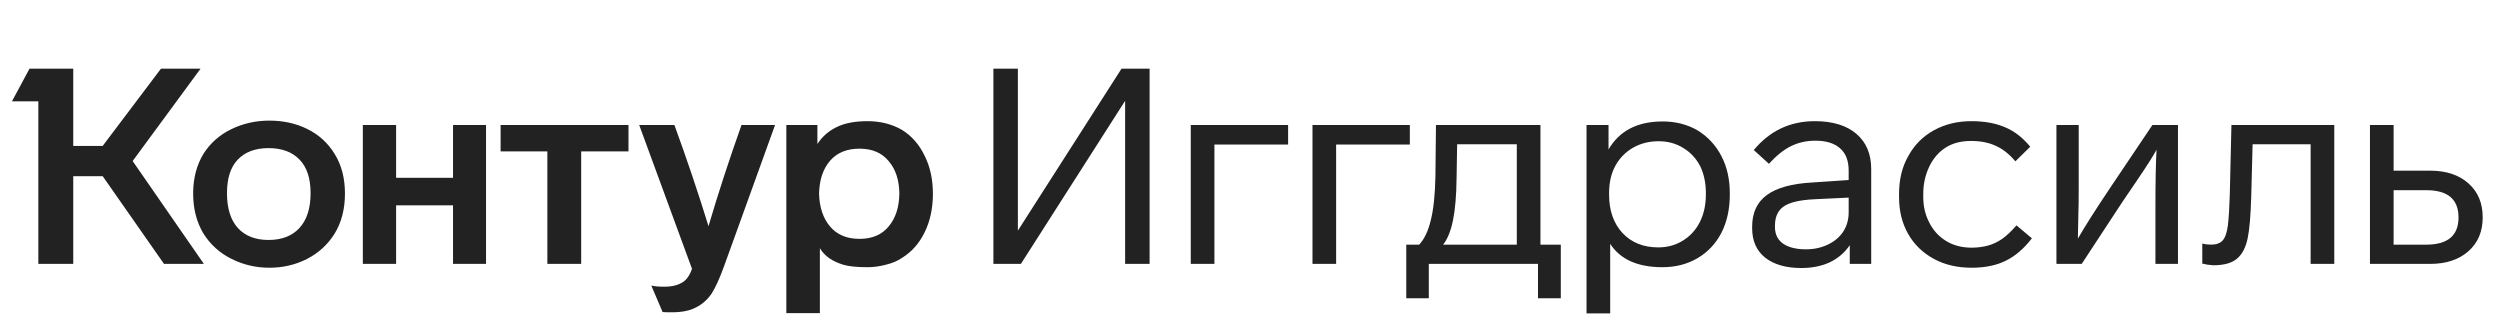
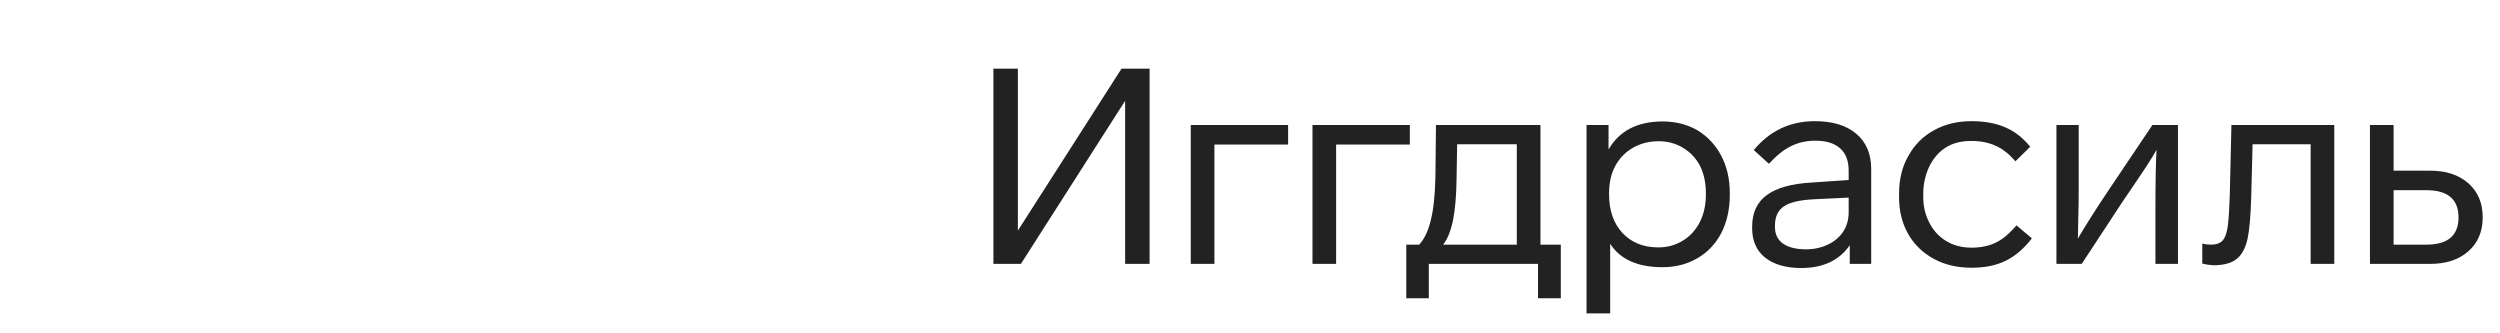
<svg xmlns="http://www.w3.org/2000/svg" width="180" height="24" viewBox="0 0 180 24" fill="none">
-   <path d="M9.551 11.595L14.679 19H11.808L7.393 12.684H5.274V19H2.76V7.298H0.859L2.126 4.942H5.274V10.506H7.393L11.591 4.942H14.442L9.551 11.595ZM13.907 13.931C13.907 12.836 14.158 11.879 14.659 11.06C15.148 10.295 15.815 9.707 16.659 9.298C17.504 8.889 18.415 8.684 19.392 8.684C20.395 8.684 21.299 8.882 22.104 9.278C22.949 9.687 23.616 10.295 24.104 11.1C24.593 11.892 24.837 12.836 24.837 13.931C24.837 15.04 24.593 15.997 24.104 16.802C23.616 17.594 22.949 18.208 22.104 18.644C21.273 19.066 20.369 19.277 19.392 19.277C18.428 19.277 17.524 19.066 16.679 18.644C15.821 18.221 15.141 17.607 14.64 16.802C14.151 15.984 13.907 15.027 13.907 13.931ZM56.616 9.001H58.853V10.367C59.196 9.839 59.652 9.437 60.219 9.159C60.8 8.869 61.546 8.724 62.457 8.724C63.394 8.724 64.225 8.935 64.951 9.357C65.651 9.793 66.192 10.413 66.575 11.219C66.971 12.011 67.169 12.921 67.169 13.951C67.169 14.994 66.971 15.918 66.575 16.723C66.192 17.515 65.651 18.129 64.951 18.564C64.621 18.789 64.232 18.954 63.783 19.059C63.348 19.178 62.906 19.238 62.457 19.238C61.678 19.238 61.097 19.178 60.714 19.059C59.922 18.822 59.361 18.426 59.031 17.871V22.544H56.616V9.001ZM26.124 9.001H28.52V12.803H32.618V9.001H34.994V19H32.618V14.783H28.52V19H26.124V9.001ZM36.044 9.001H45.251V10.902H41.845V19H39.41V10.902H36.044V9.001ZM48.557 9.001C49.455 11.456 50.273 13.885 51.012 16.287C51.712 13.911 52.504 11.483 53.388 9.001H55.804L52.121 19.198C51.818 20.03 51.527 20.67 51.25 21.119C50.946 21.567 50.57 21.904 50.121 22.128C49.686 22.366 49.105 22.485 48.379 22.485C47.97 22.485 47.745 22.478 47.706 22.465L46.894 20.564C47.145 20.617 47.455 20.643 47.825 20.643C48.273 20.643 48.636 20.577 48.913 20.445C49.164 20.34 49.356 20.195 49.488 20.01C49.62 19.838 49.732 19.62 49.824 19.356L46.023 9.001H48.557ZM16.343 13.911C16.343 15.007 16.607 15.845 17.134 16.426C17.663 16.994 18.395 17.277 19.332 17.277C20.283 17.277 21.022 16.994 21.55 16.426C22.091 15.845 22.362 15.007 22.362 13.911C22.362 12.842 22.098 12.037 21.57 11.496C21.042 10.941 20.296 10.664 19.332 10.664C18.382 10.664 17.643 10.941 17.115 11.496C16.6 12.037 16.343 12.842 16.343 13.911ZM58.972 13.931C58.998 14.921 59.262 15.713 59.764 16.307C60.266 16.901 60.972 17.198 61.883 17.198C62.793 17.198 63.493 16.901 63.981 16.307C64.483 15.713 64.74 14.921 64.754 13.931C64.74 12.954 64.483 12.176 63.981 11.595C63.493 11.001 62.793 10.704 61.883 10.704C60.972 10.704 60.266 10.994 59.764 11.575C59.262 12.156 58.998 12.941 58.972 13.931Z" fill="#222222" />
  <path d="M82.771 4.942V19H81.009V7.259L73.505 19H71.525V4.942H73.287V16.604L80.751 4.942H82.771ZM87.438 10.407V19H85.735V9.001H92.744V10.407H87.438ZM96.201 10.407V19H94.499V9.001H101.508V10.407H96.201ZM101.251 17.614H102.181C102.551 17.218 102.828 16.637 103.013 15.872C103.211 15.093 103.323 14.037 103.35 12.704L103.389 9.001H110.913V17.614H112.378V21.475H110.735V19H102.874V21.475H101.251V17.614ZM109.21 10.387H104.914L104.874 12.803C104.861 14.057 104.775 15.073 104.617 15.852C104.458 16.631 104.221 17.218 103.904 17.614H109.21V10.387ZM124.546 14.01C124.546 15.04 124.348 15.951 123.952 16.743C123.543 17.535 122.968 18.149 122.229 18.584C121.49 19.02 120.645 19.238 119.695 19.238C117.913 19.238 116.659 18.677 115.933 17.555V22.564H114.23V9.001H115.814V10.763C116.593 9.417 117.893 8.744 119.715 8.744C120.639 8.744 121.47 8.955 122.209 9.377C122.949 9.826 123.523 10.44 123.932 11.219C124.341 11.997 124.546 12.895 124.546 13.911V14.01ZM122.823 13.911C122.823 13.172 122.685 12.519 122.407 11.951C122.117 11.397 121.708 10.961 121.18 10.644C120.665 10.328 120.078 10.169 119.418 10.169C118.744 10.169 118.137 10.321 117.596 10.625C117.042 10.941 116.613 11.377 116.309 11.931C116.005 12.486 115.854 13.146 115.854 13.911V14.01C115.854 15.159 116.177 16.083 116.824 16.782C117.471 17.469 118.329 17.812 119.398 17.812C120.058 17.812 120.652 17.647 121.18 17.317C121.695 17 122.097 16.558 122.388 15.99C122.678 15.41 122.823 14.75 122.823 14.01V13.911ZM133.183 19V17.654C132.826 18.182 132.351 18.591 131.757 18.881C131.163 19.158 130.477 19.297 129.698 19.297C128.589 19.297 127.718 19.046 127.084 18.545C126.464 18.043 126.154 17.337 126.154 16.426V16.327C126.154 15.324 126.504 14.565 127.203 14.05C127.916 13.522 129.012 13.218 130.49 13.139L133.104 12.961V12.288C133.104 11.575 132.899 11.04 132.49 10.684C132.081 10.314 131.487 10.13 130.708 10.13C130.061 10.13 129.474 10.262 128.946 10.526C128.431 10.776 127.903 11.199 127.362 11.793L126.273 10.803C127.421 9.417 128.886 8.724 130.668 8.724C131.949 8.724 132.945 9.027 133.658 9.635C134.371 10.242 134.727 11.087 134.727 12.169V19H133.183ZM130.609 14.347C129.579 14.4 128.853 14.571 128.431 14.862C128.008 15.152 127.797 15.614 127.797 16.248V16.347C127.797 16.862 127.989 17.258 128.371 17.535C128.767 17.812 129.322 17.951 130.035 17.951C130.602 17.951 131.124 17.838 131.599 17.614C132.074 17.39 132.444 17.079 132.708 16.683C132.972 16.274 133.104 15.812 133.104 15.297V14.228L130.609 14.347ZM141.96 19.277C140.93 19.277 140.026 19.066 139.247 18.644C138.442 18.208 137.821 17.607 137.386 16.842C136.95 16.076 136.732 15.192 136.732 14.189V13.951C136.732 12.908 136.957 11.997 137.406 11.219C137.841 10.427 138.455 9.813 139.247 9.377C140.039 8.942 140.937 8.724 141.94 8.724C142.877 8.724 143.682 8.869 144.355 9.159C145.029 9.437 145.636 9.905 146.177 10.565L145.108 11.615C144.646 11.073 144.164 10.697 143.662 10.486C143.174 10.262 142.593 10.149 141.92 10.149C141.181 10.149 140.56 10.314 140.059 10.644C139.557 10.974 139.168 11.436 138.891 12.03C138.613 12.624 138.475 13.265 138.475 13.951V14.189C138.475 14.849 138.613 15.449 138.891 15.99C139.168 16.558 139.57 17.007 140.098 17.337C140.626 17.667 141.247 17.832 141.96 17.832C142.382 17.832 142.785 17.779 143.167 17.673C143.524 17.568 143.854 17.409 144.157 17.198C144.461 16.987 144.804 16.664 145.187 16.228L146.296 17.159C145.715 17.911 145.081 18.452 144.395 18.782C143.722 19.112 142.91 19.277 141.96 19.277ZM156.814 9.001V19H155.191V15.02C155.191 13.133 155.217 11.72 155.27 10.783C155.019 11.245 154.557 11.971 153.884 12.961L152.795 14.565L149.884 19H148.063V9.001H149.667V13.575C149.667 14.406 149.66 14.948 149.647 15.198L149.607 17.178C150.135 16.268 150.881 15.093 151.845 13.654L154.973 9.001H156.814ZM158.564 17.535C158.762 17.588 158.973 17.614 159.198 17.614C159.567 17.614 159.844 17.515 160.029 17.317C160.214 17.106 160.339 16.749 160.405 16.248C160.471 15.68 160.518 14.948 160.544 14.05L160.663 9.001H168.068V19H166.365V10.387H162.187L162.088 14.169C162.049 15.528 161.963 16.525 161.831 17.159C161.686 17.845 161.422 18.34 161.039 18.644C160.669 18.947 160.108 19.099 159.356 19.099L158.96 19.059L158.564 18.98V17.535ZM170.637 9.001H172.34V12.288H174.973C176.122 12.288 177.039 12.591 177.726 13.199C178.412 13.806 178.755 14.624 178.755 15.654C178.755 16.67 178.412 17.482 177.726 18.089C177.039 18.696 176.122 19 174.973 19H170.637V9.001ZM174.696 17.614C176.241 17.614 177.013 16.961 177.013 15.654C177.013 14.347 176.241 13.694 174.696 13.694H172.34V17.614H174.696Z" fill="#222222" />
</svg>